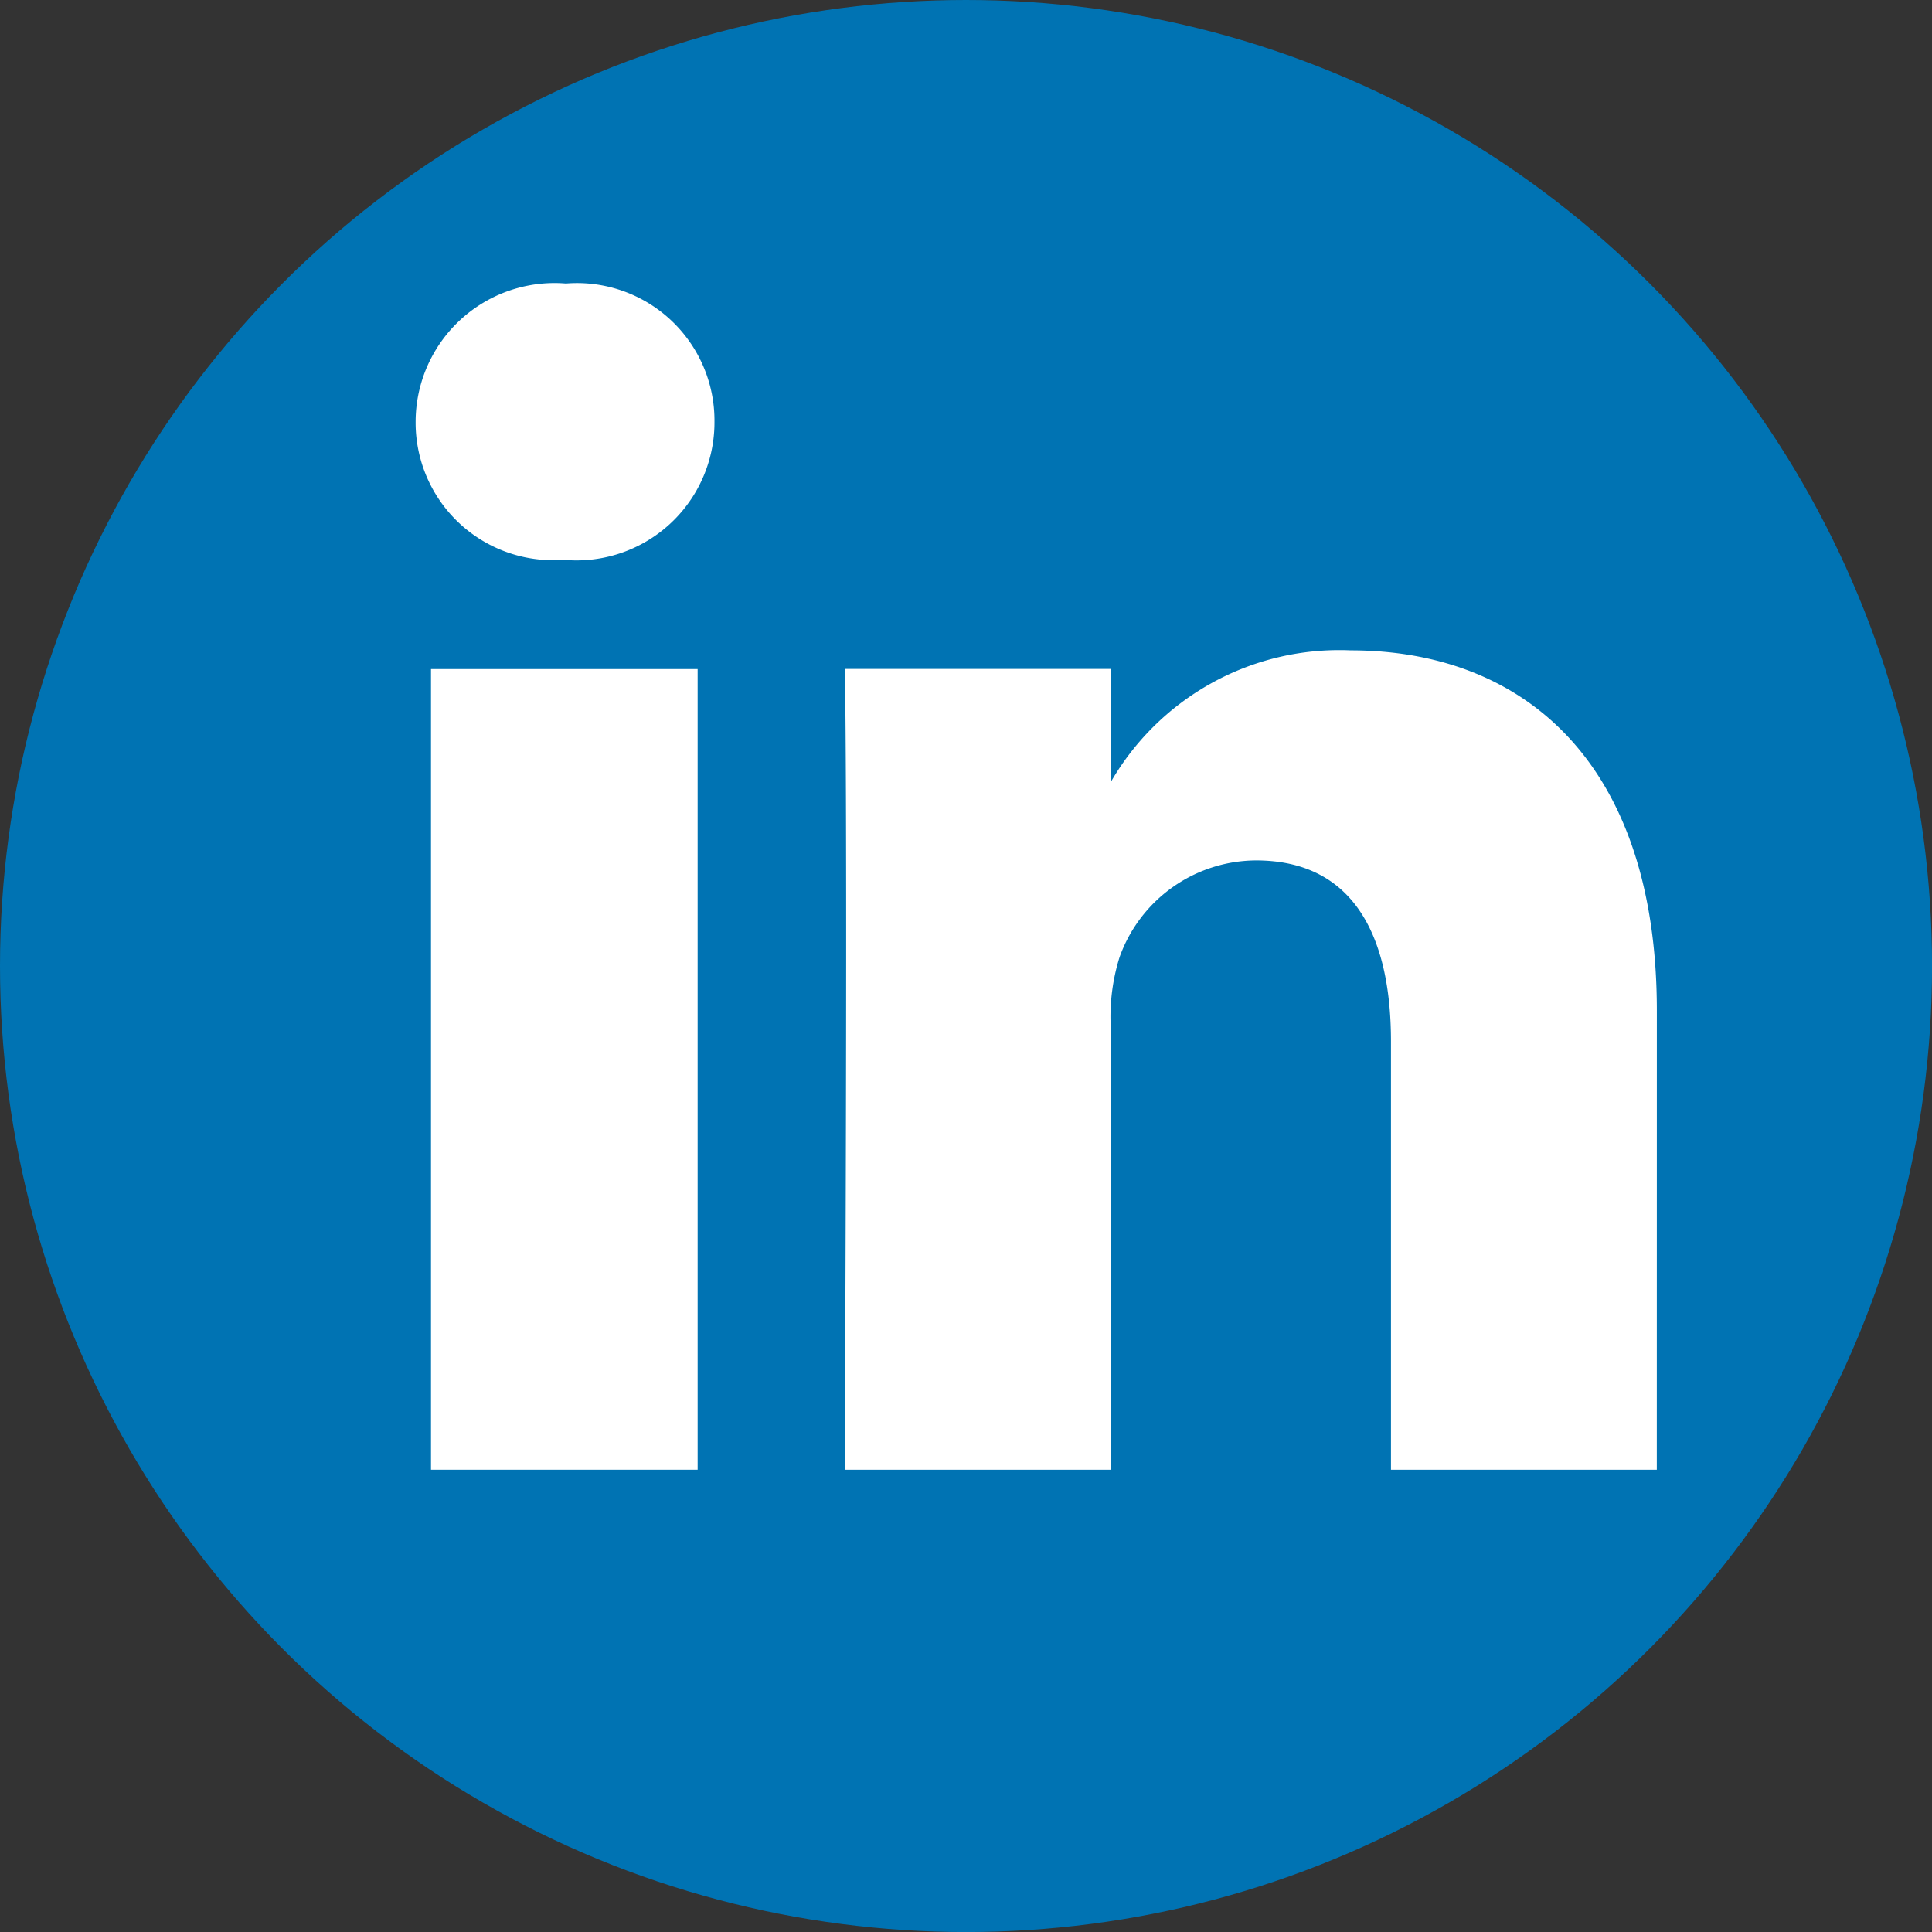
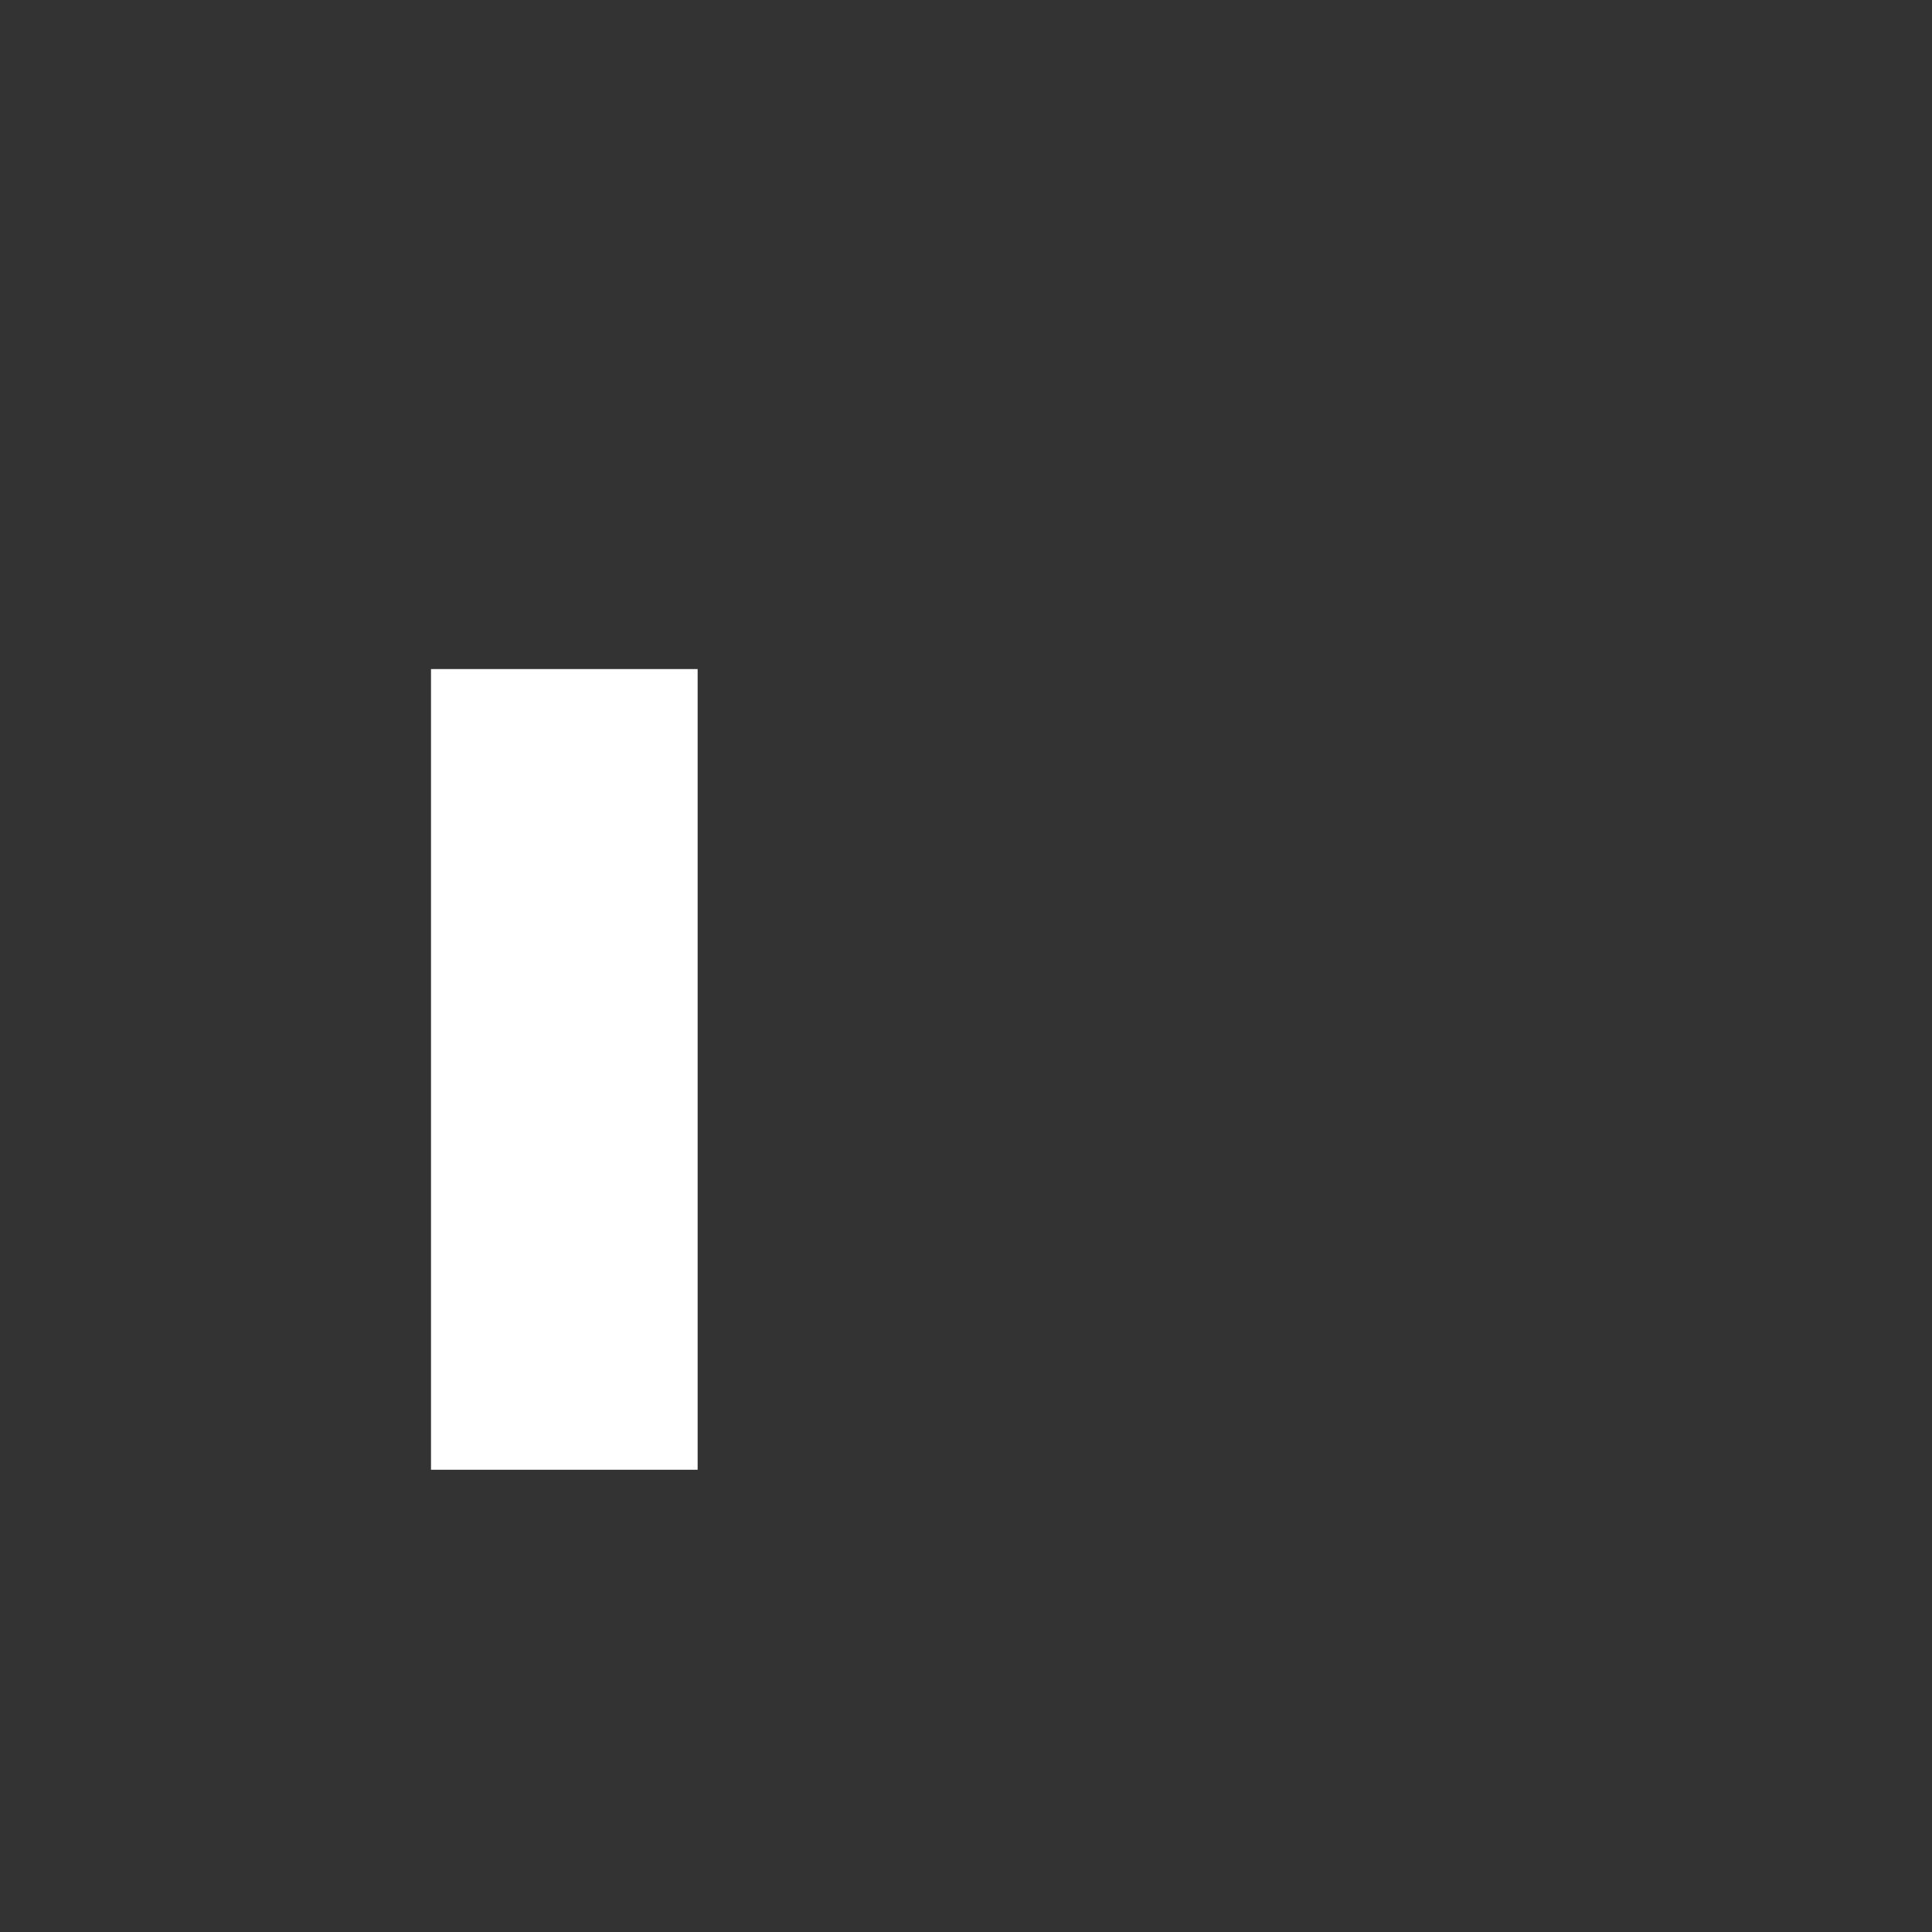
<svg xmlns="http://www.w3.org/2000/svg" width="40.859" height="40.859" viewBox="0 0 40.859 40.859">
  <rect x="0" y="0" width="40.859" height="40.859" fill="#333333" stroke="none" />
  <defs>
    <clipPath id="clip-path">
-       <path id="Path_719" data-name="Path 719" d="M0-2.765H26.25V-27.853H0Z" transform="translate(0 27.853)" fill="#fff" />
-     </clipPath>
+       </clipPath>
  </defs>
  <g id="Group_528" data-name="Group 528" transform="translate(-329.21 -481.07)">
-     <circle id="Ellipse_396" data-name="Ellipse 396" cx="20.43" cy="20.43" r="20.43" transform="translate(329.21 481.07)" fill="#0073b3" />
    <g id="Group_521" data-name="Group 521" transform="translate(338 514.918)">
      <path id="Path_716" data-name="Path 716" d="M.361-1.867H6V-18.8H.361Z" transform="translate(-0.036 -0.898)" fill="#fff" />
      <g id="Group_527" data-name="Group 527" transform="translate(0 -27.853)" clip-path="url(#clip-path)">
        <g id="Group_525" data-name="Group 525" transform="translate(0 0.001)">
-           <path id="Path_717" data-name="Path 717" d="M-.7-.322A2.908,2.908,0,0,0-3.841-3.244,2.938,2.938,0,0,0-7.02-.322,2.908,2.908,0,0,0-3.91,2.6h.034A2.919,2.919,0,0,0-.7-.322" transform="translate(7.02 3.244)" fill="#fff" />
-         </g>
+           </g>
        <g id="Group_526" data-name="Group 526" transform="translate(9.075 7.759)">
          <path id="Path_718" data-name="Path 718" d="M-1.893-.84c0-5.2-2.769-7.622-6.477-7.622a5.581,5.581,0,0,0-5.11,2.854h.034V-8.069h-5.622s.068,1.59,0,16.936h5.622V-.583a4.231,4.231,0,0,1,.188-1.384A3.081,3.081,0,0,1-10.37-4.019c2.034,0,2.854,1.556,2.854,3.828V8.867h5.622Z" transform="translate(19.068 8.462)" fill="#fff" />
        </g>
      </g>
    </g>
  </g>
</svg>